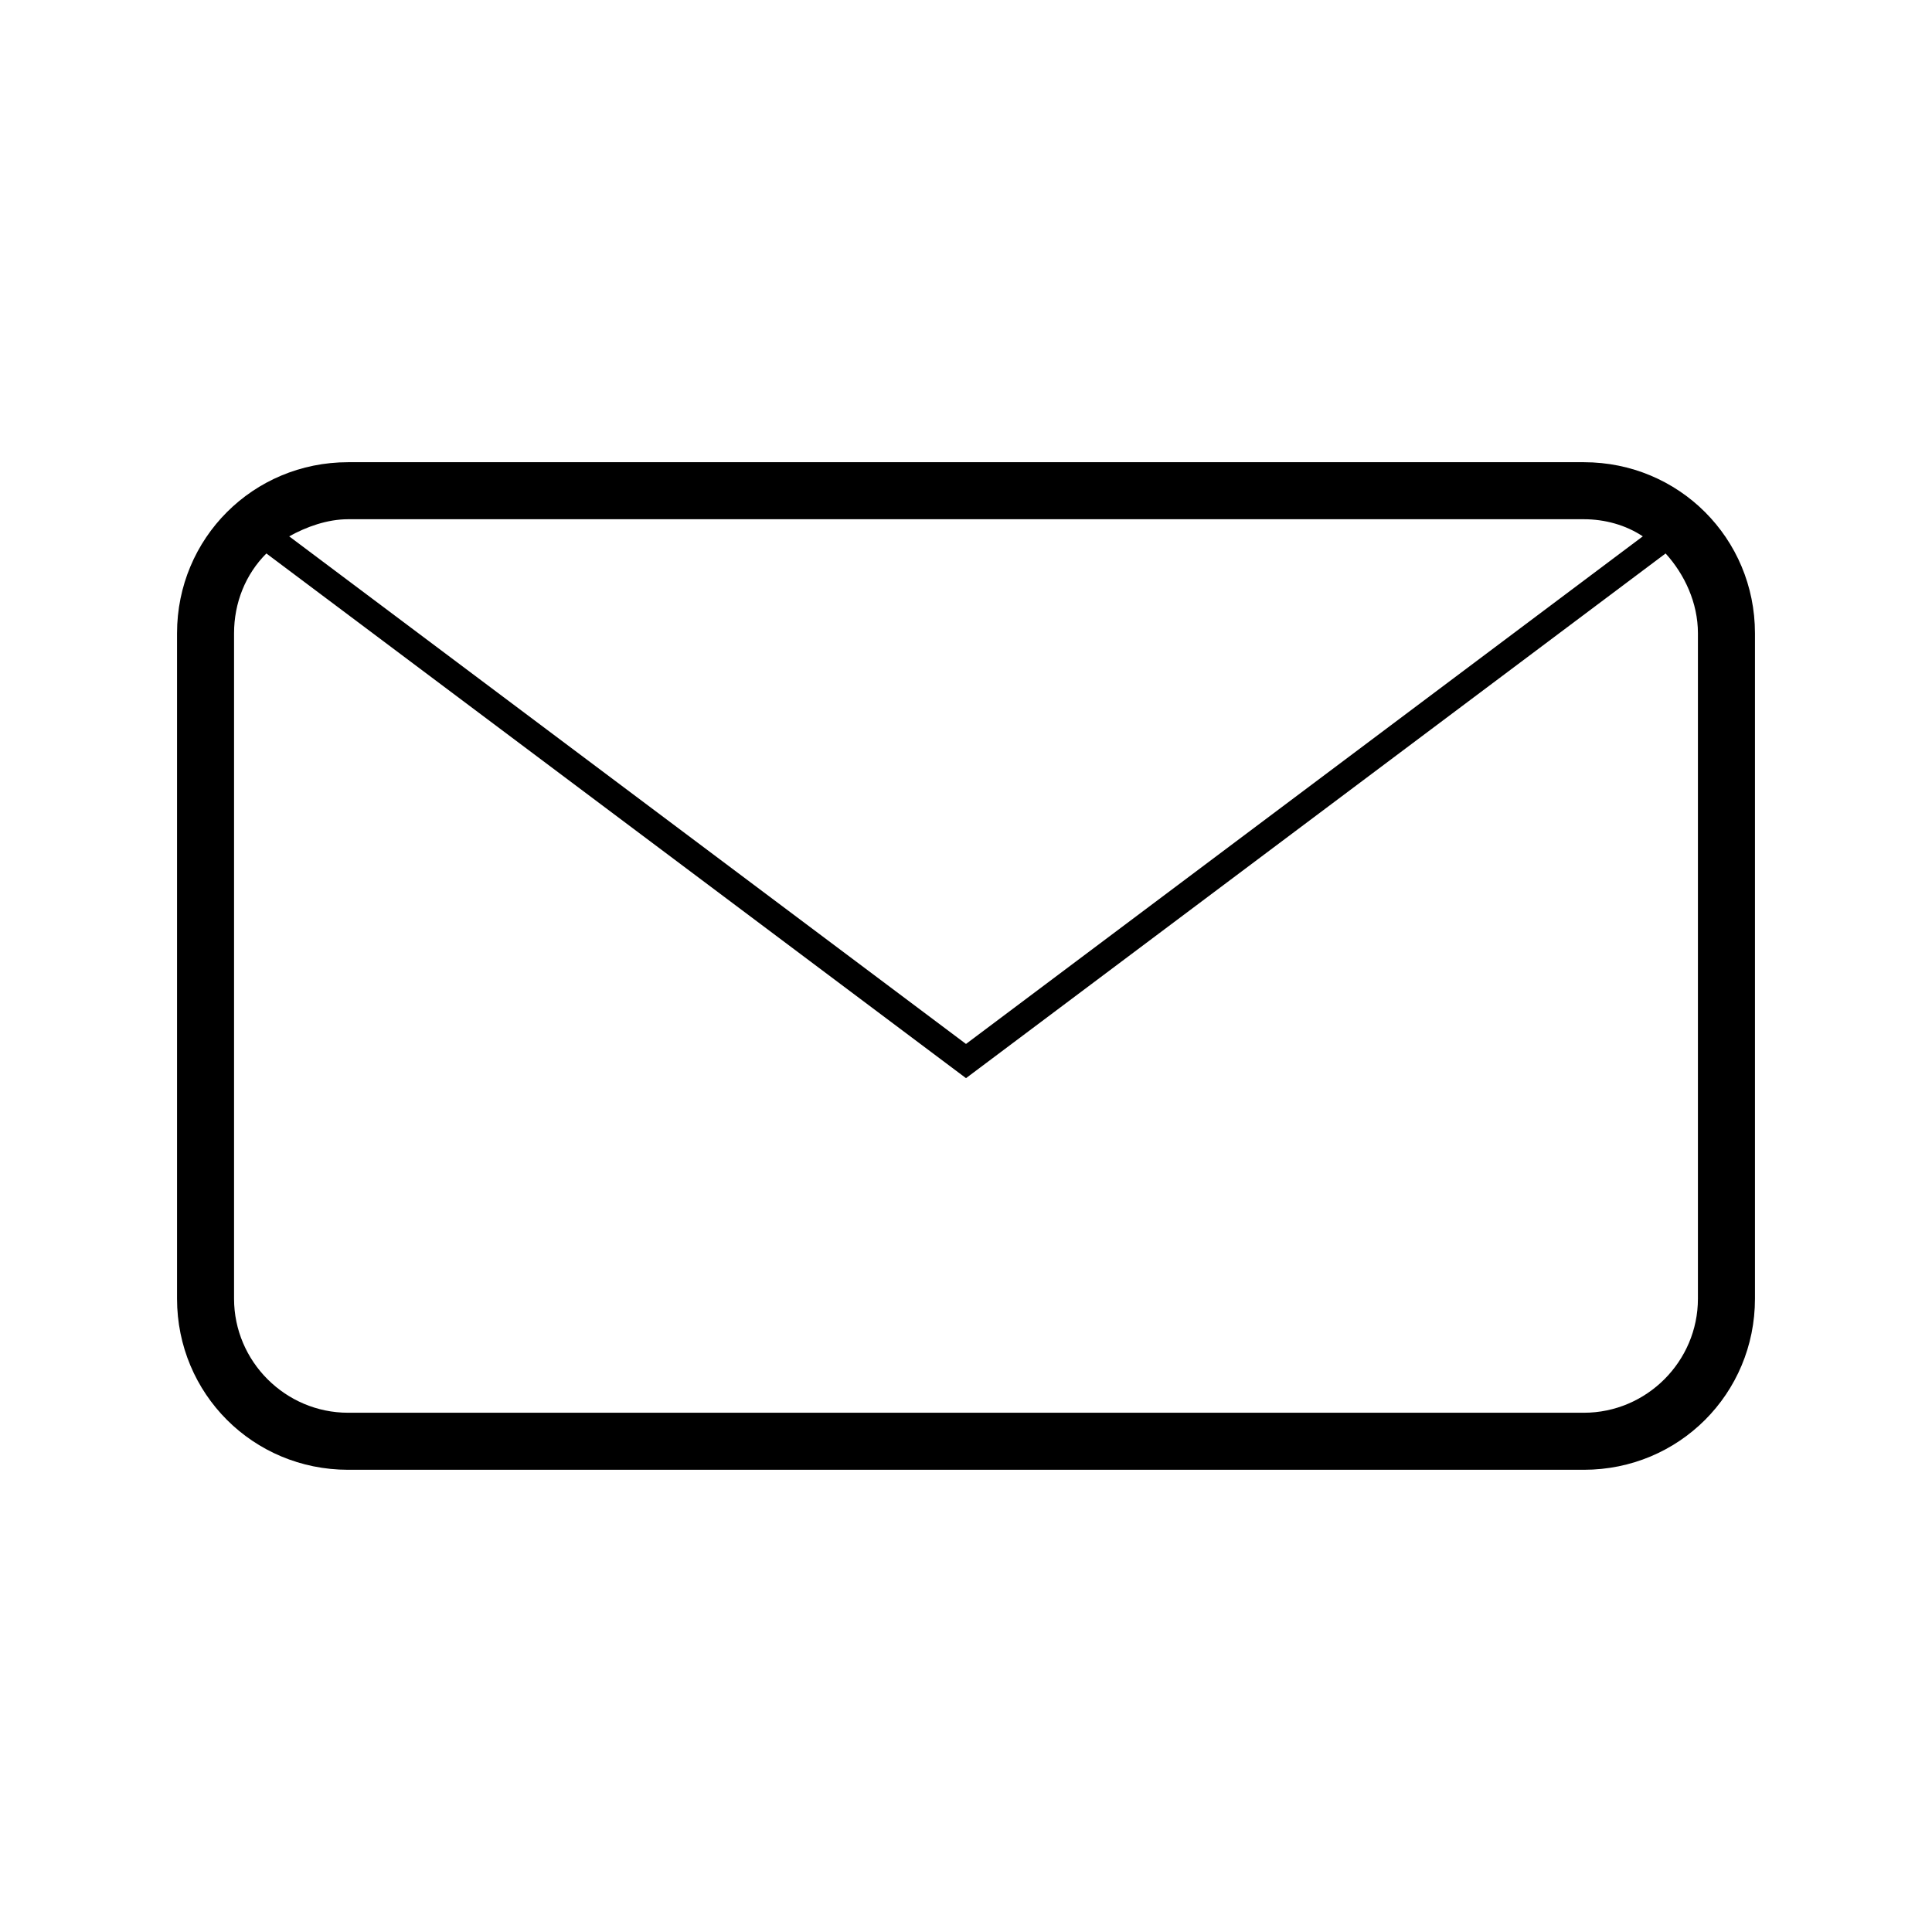
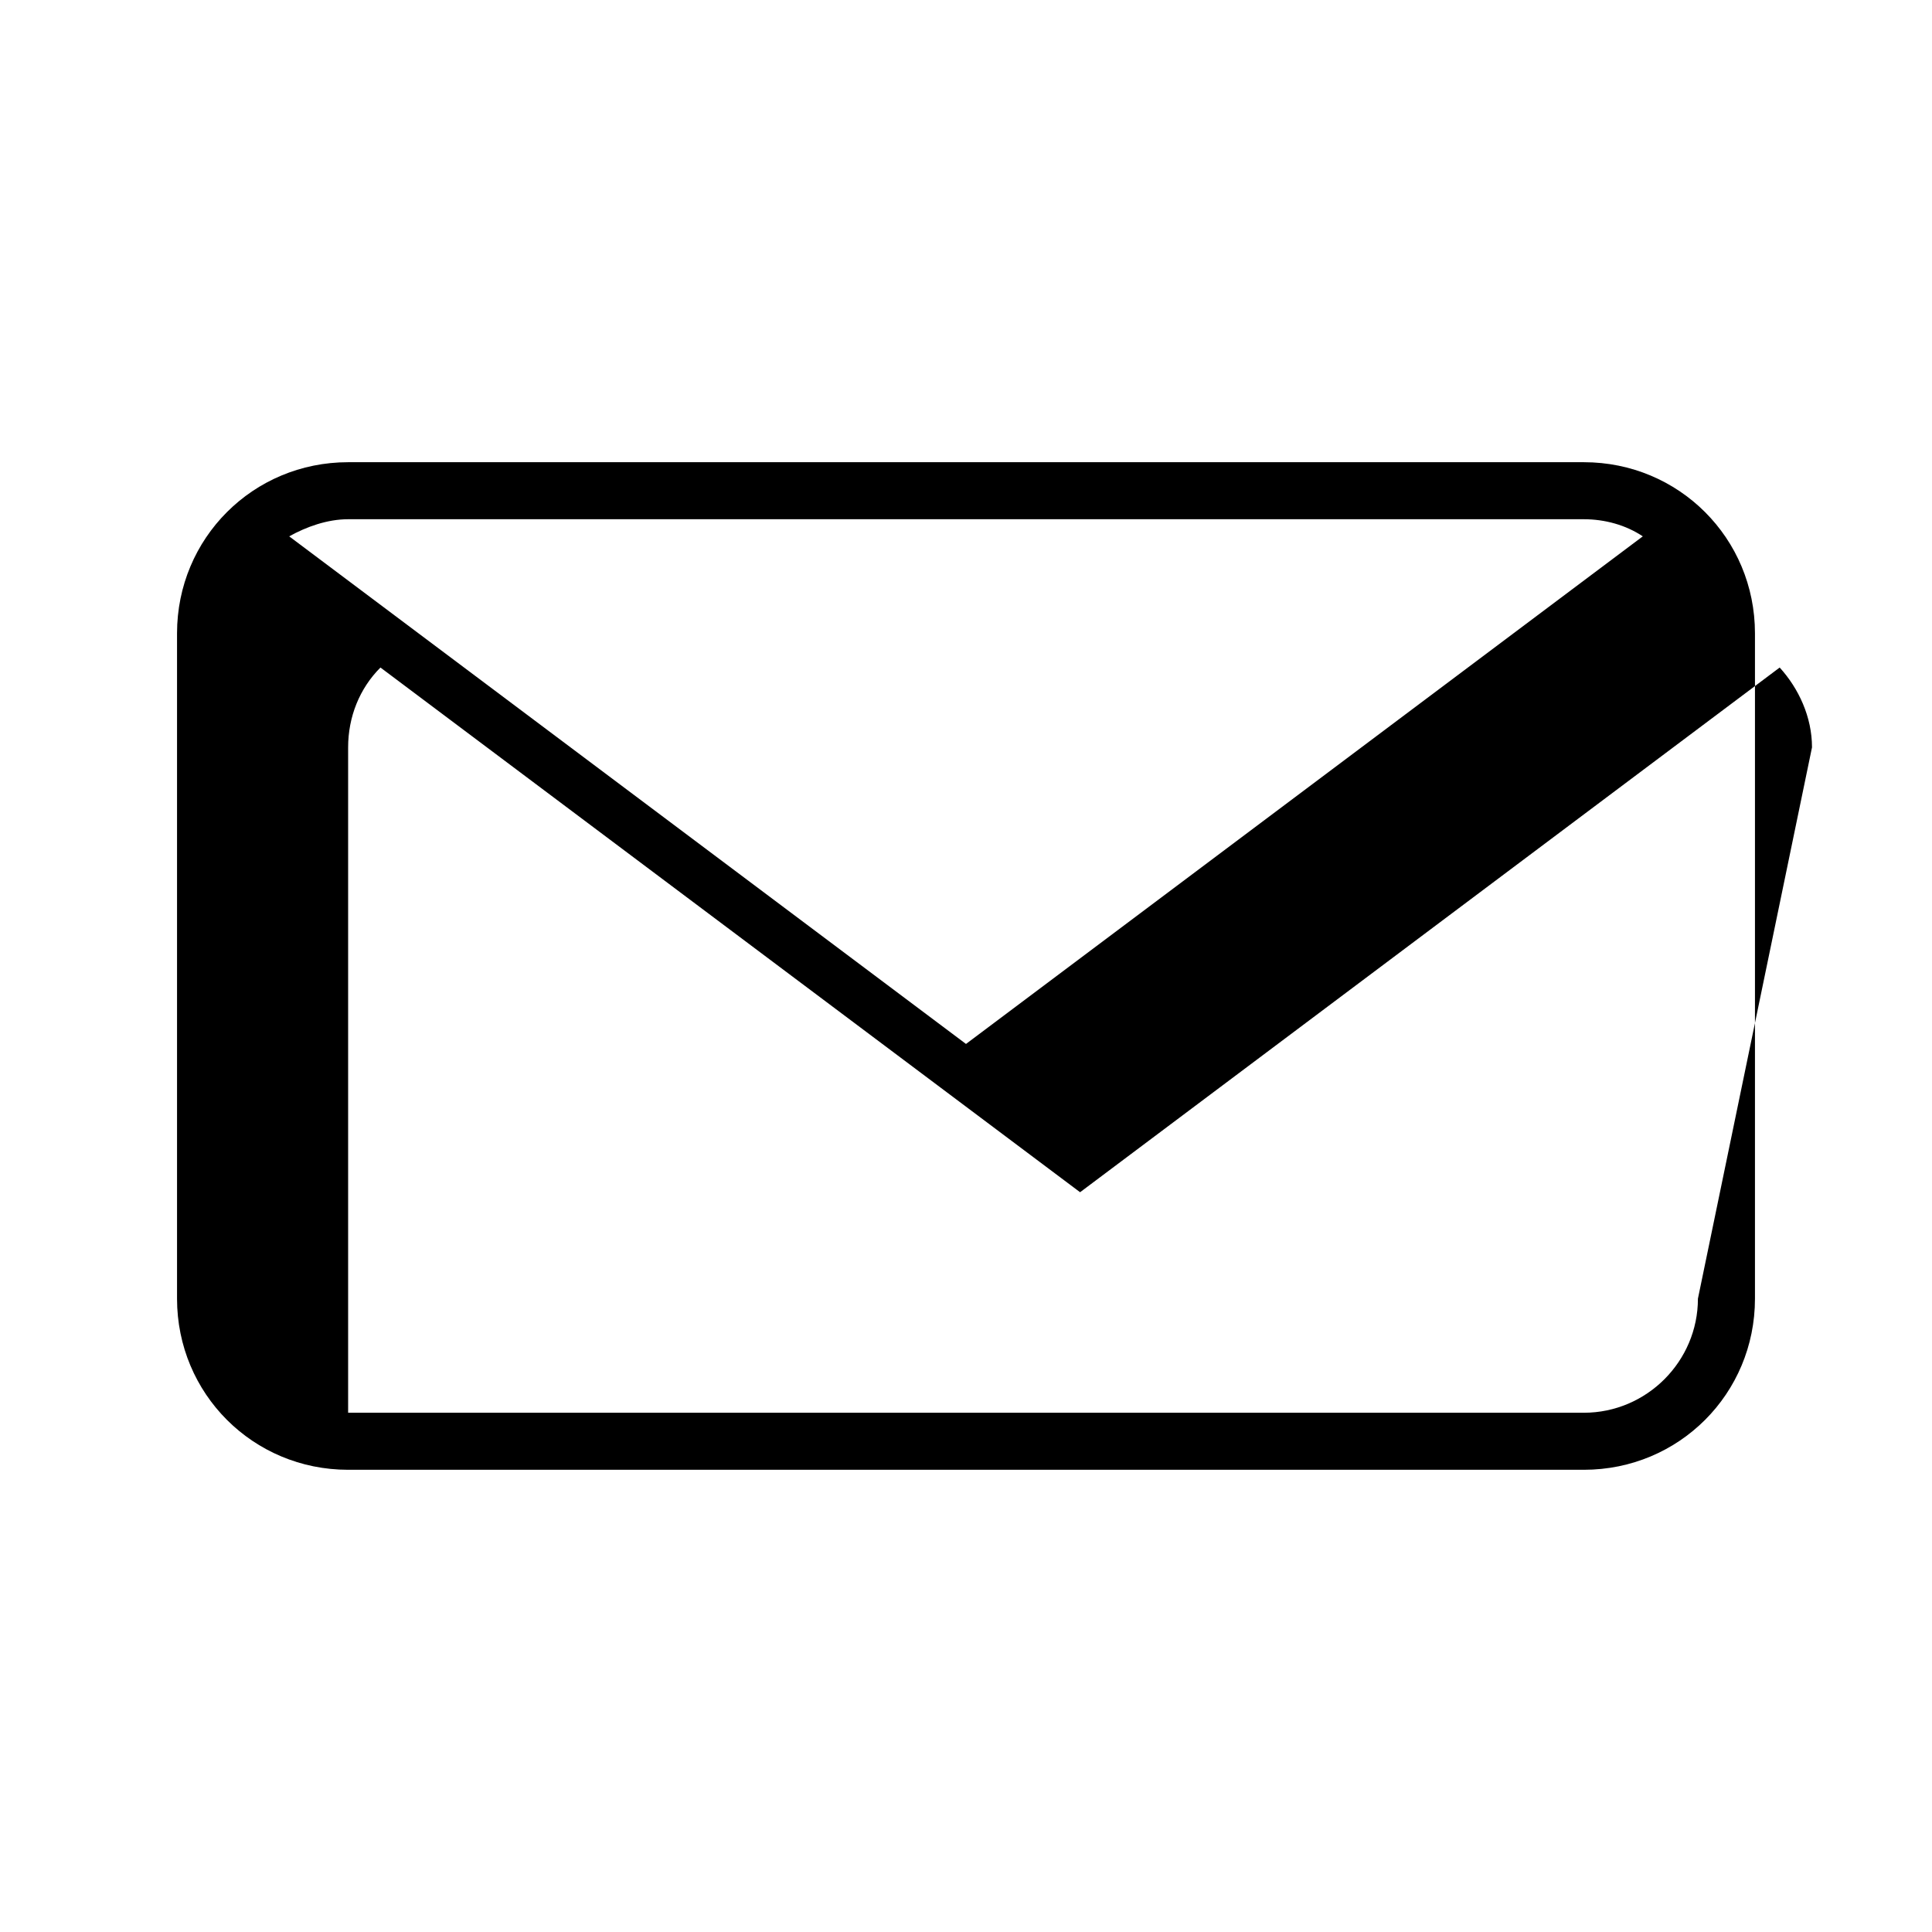
<svg xmlns="http://www.w3.org/2000/svg" fill="#000000" width="800px" height="800px" version="1.1" viewBox="144 144 512 512">
-   <path d="m563.74 266.49h-327.48c-25.191 0-45.344 20.152-45.344 45.344v176.33c0 25.191 20.152 45.344 45.344 45.344h327.48c25.191 0 45.344-20.152 45.344-45.344v-176.33c-0.004-25.191-20.156-45.344-45.344-45.344zm0 15.113c5.543 0 11.082 1.512 15.617 4.535l-179.36 134.52-179.36-134.52c4.535-2.519 10.078-4.535 15.617-4.535zm30.227 206.56c0 16.625-13.602 30.23-30.23 30.23h-327.48c-16.625 0-30.23-13.602-30.23-30.23v-176.33c0-8.062 3.023-15.617 8.566-21.16l185.41 139.05 185.4-139.05c5.039 5.543 8.566 13.098 8.566 21.16z" />
+   <path d="m563.74 266.49h-327.48c-25.191 0-45.344 20.152-45.344 45.344v176.33c0 25.191 20.152 45.344 45.344 45.344h327.48c25.191 0 45.344-20.152 45.344-45.344v-176.33c-0.004-25.191-20.156-45.344-45.344-45.344zm0 15.113c5.543 0 11.082 1.512 15.617 4.535l-179.36 134.52-179.36-134.52c4.535-2.519 10.078-4.535 15.617-4.535zm30.227 206.56c0 16.625-13.602 30.23-30.23 30.23h-327.48v-176.33c0-8.062 3.023-15.617 8.566-21.16l185.41 139.05 185.4-139.05c5.039 5.543 8.566 13.098 8.566 21.16z" />
</svg>